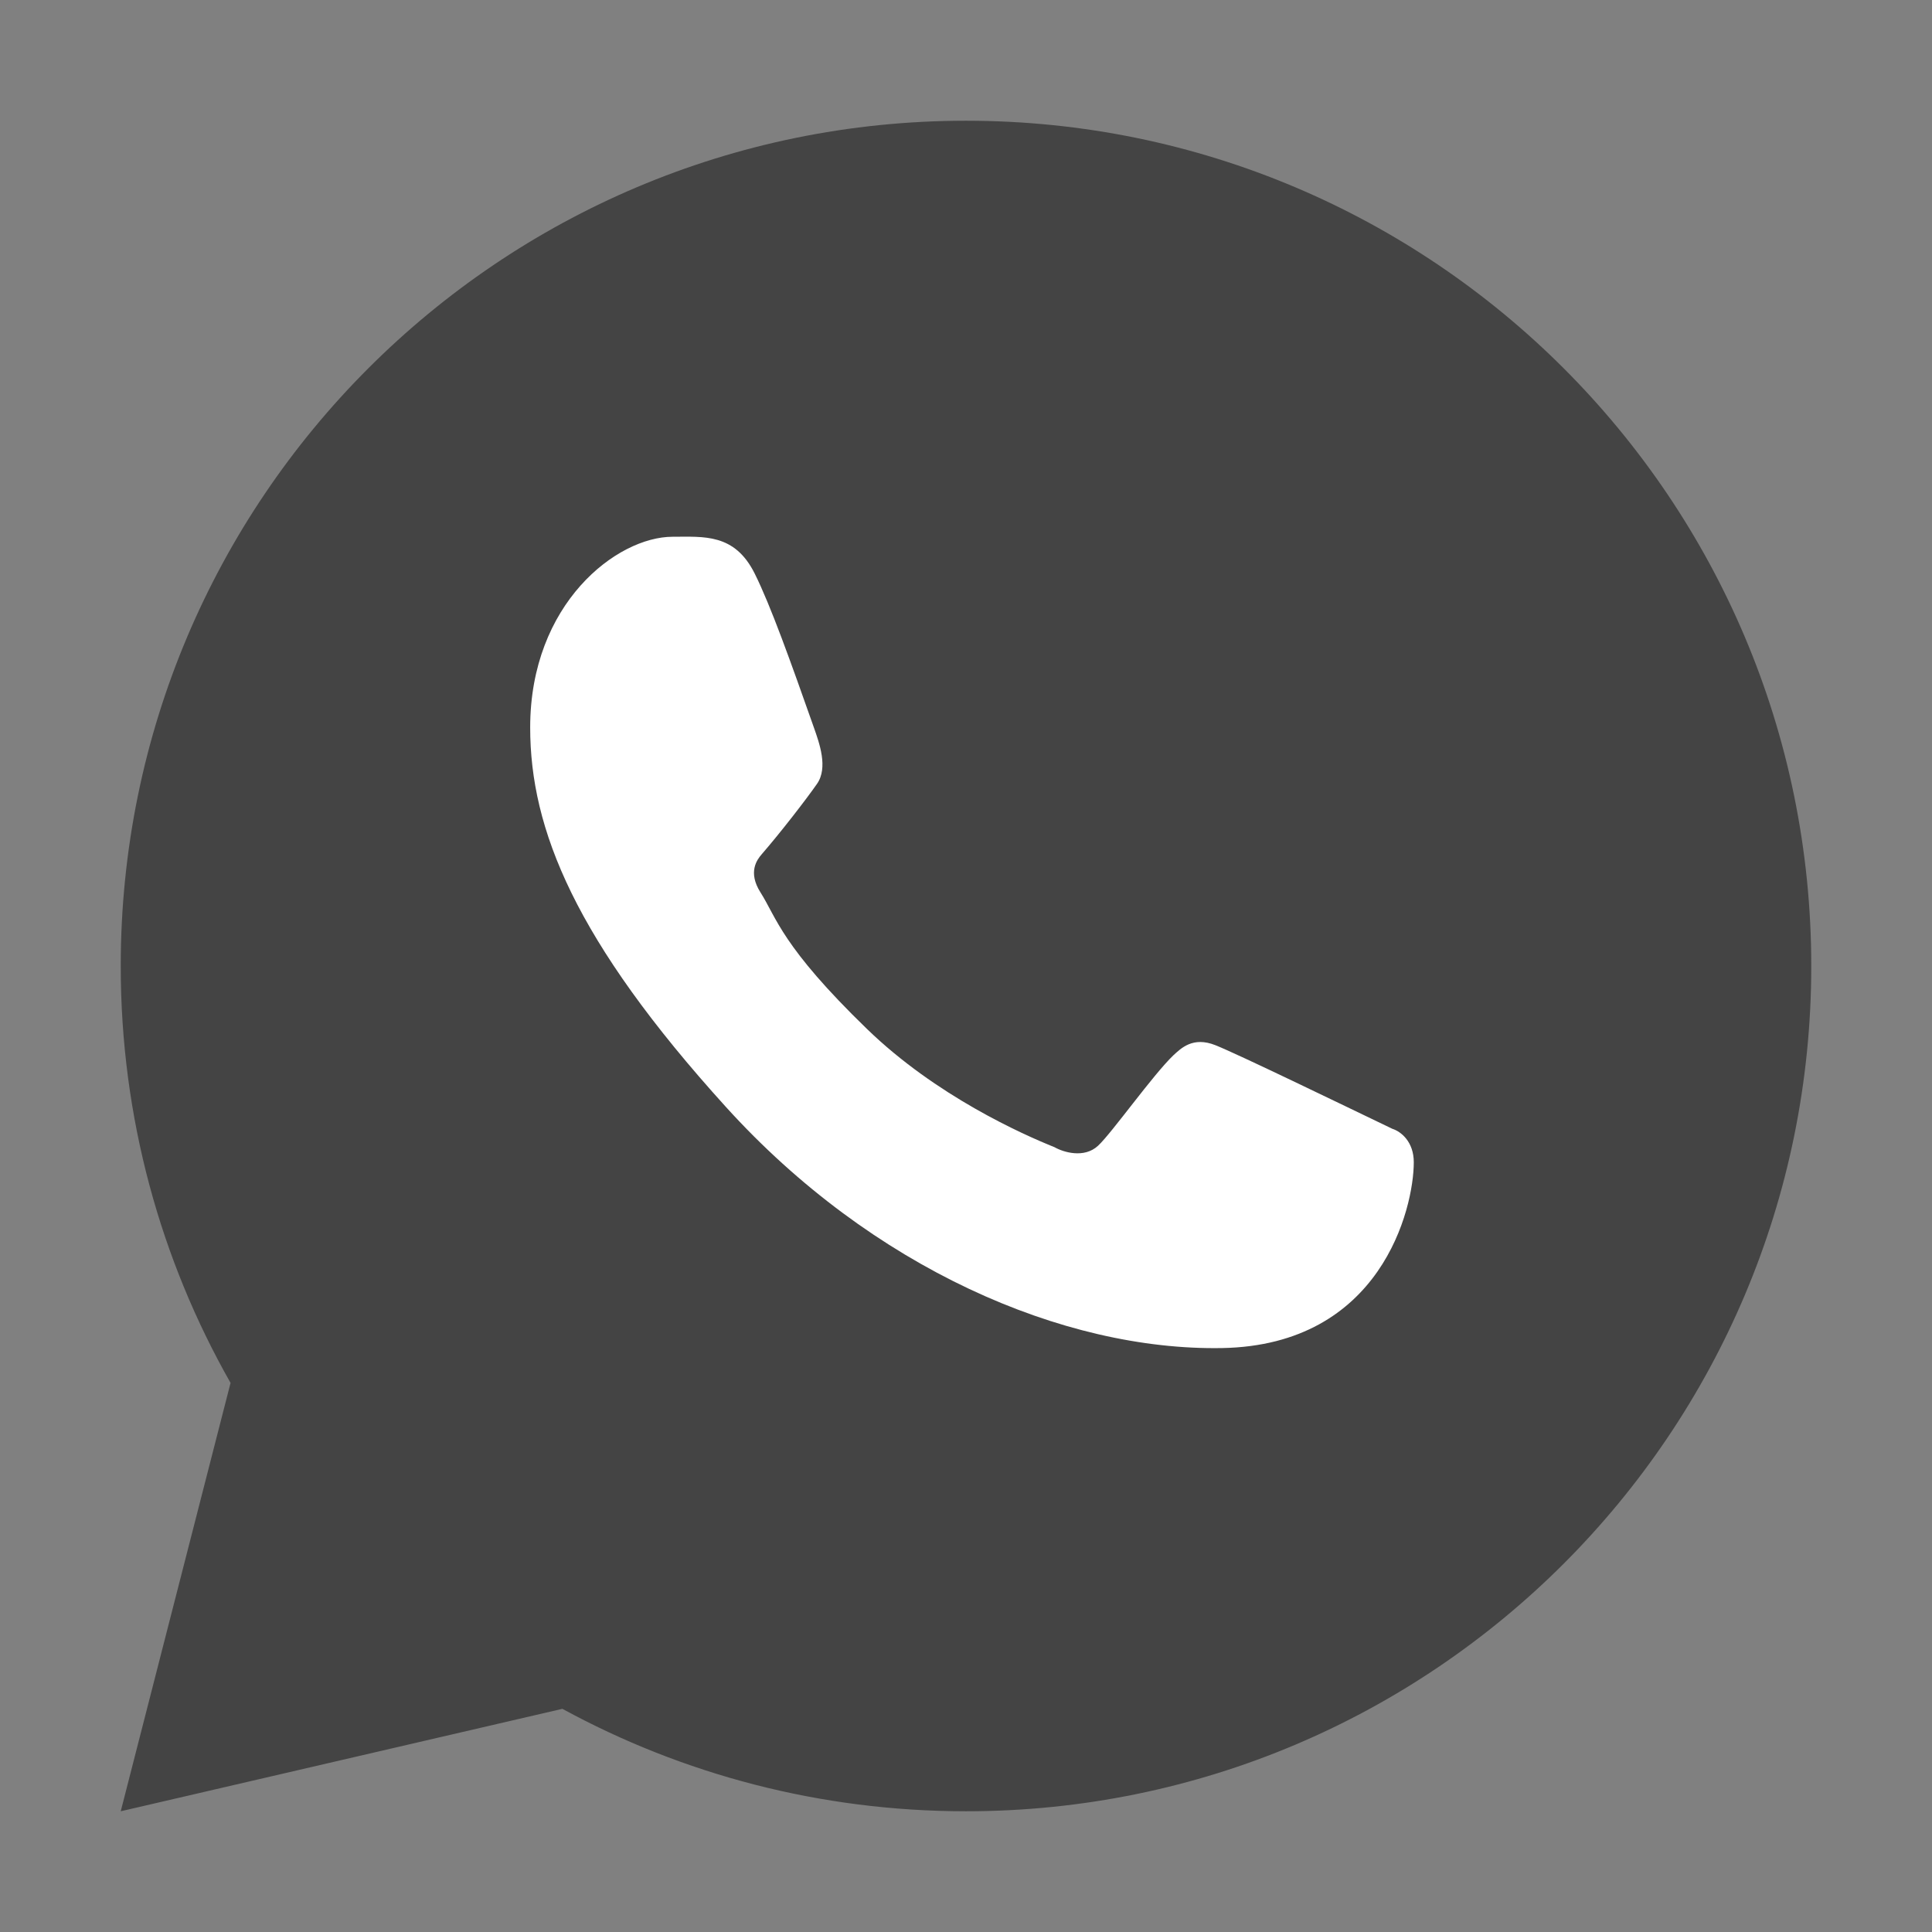
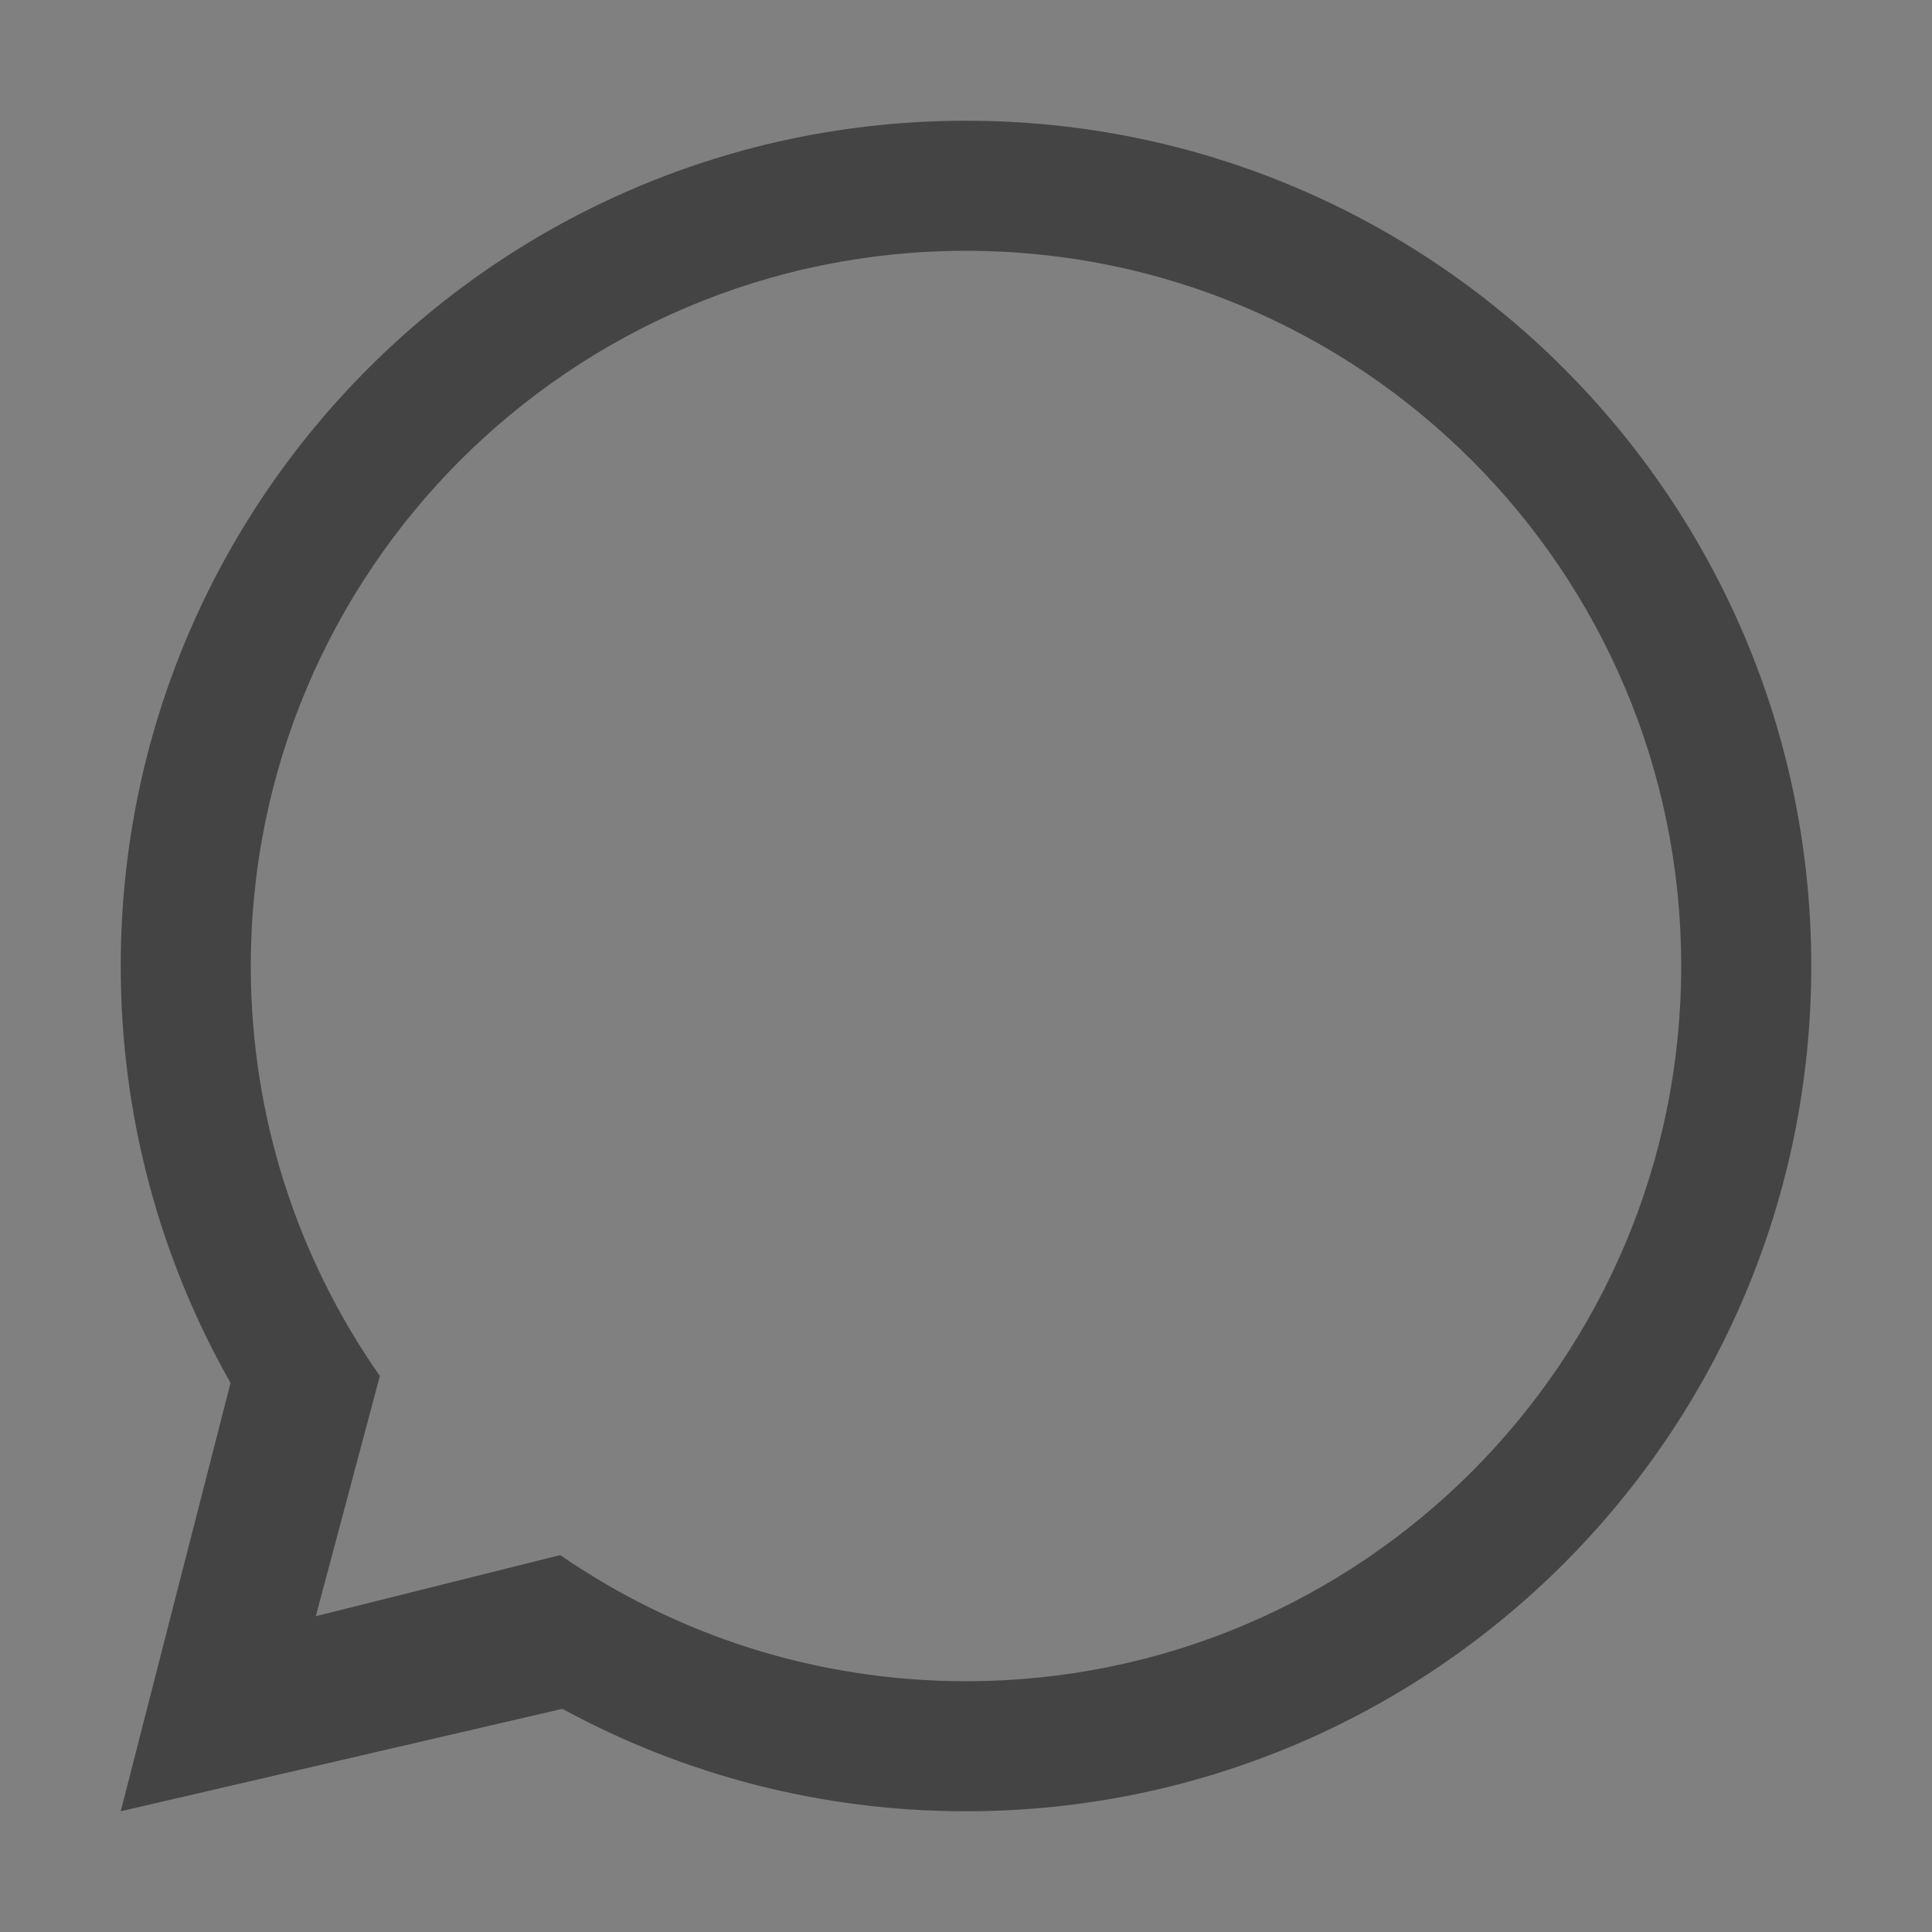
<svg xmlns="http://www.w3.org/2000/svg" width="57" height="57" viewBox="0 0 57 57" fill="none">
  <rect x="0" y="0" width="57" height="57" fill="#808080" stroke="none" />
-   <path d="M49.875 28.5C49.875 40.305 40.305 49.875 28.5 49.875C23.997 49.875 19.82 48.483 16.374 46.105L9.068 47.932L10.983 40.752C8.552 37.283 7.125 33.058 7.125 28.5C7.125 16.695 16.695 7.125 28.5 7.125C40.305 7.125 49.875 16.695 49.875 28.5Z" fill="#444444" />
  <path fill-rule="evenodd" clip-rule="evenodd" d="M28.5 53.438C42.273 53.438 53.438 42.273 53.438 28.5C53.438 14.727 42.273 3.562 28.5 3.562C14.727 3.562 3.562 14.727 3.562 28.5C3.562 32.972 4.74 37.17 6.802 40.8L3.562 53.438L16.592 50.416C20.131 52.343 24.187 53.438 28.5 53.438ZM28.5 49.601C40.154 49.601 49.601 40.154 49.601 28.5C49.601 16.846 40.154 7.399 28.5 7.399C16.846 7.399 7.399 16.846 7.399 28.5C7.399 33 8.807 37.17 11.207 40.595L9.317 47.683L16.53 45.88C19.931 48.227 24.055 49.601 28.5 49.601Z" fill="#444444" />
-   <path d="M22.266 16.922C21.673 15.731 20.763 15.836 19.844 15.836C18.202 15.836 15.642 17.803 15.642 21.464C15.642 24.464 16.964 27.748 21.419 32.661C25.718 37.403 31.367 39.855 36.056 39.772C40.746 39.688 41.711 35.653 41.711 34.29C41.711 33.686 41.336 33.384 41.078 33.303C39.48 32.535 36.532 31.106 35.862 30.838C35.191 30.569 34.841 30.933 34.623 31.13C34.015 31.71 32.809 33.418 32.397 33.802C31.984 34.186 31.368 33.992 31.112 33.846C30.17 33.468 27.615 32.332 25.578 30.357C23.059 27.916 22.911 27.075 22.436 26.328C22.057 25.729 22.335 25.362 22.474 25.202C23.017 24.576 23.767 23.609 24.103 23.128C24.439 22.648 24.172 21.919 24.012 21.464C23.323 19.51 22.74 17.875 22.266 16.922Z" fill="white" />
</svg>